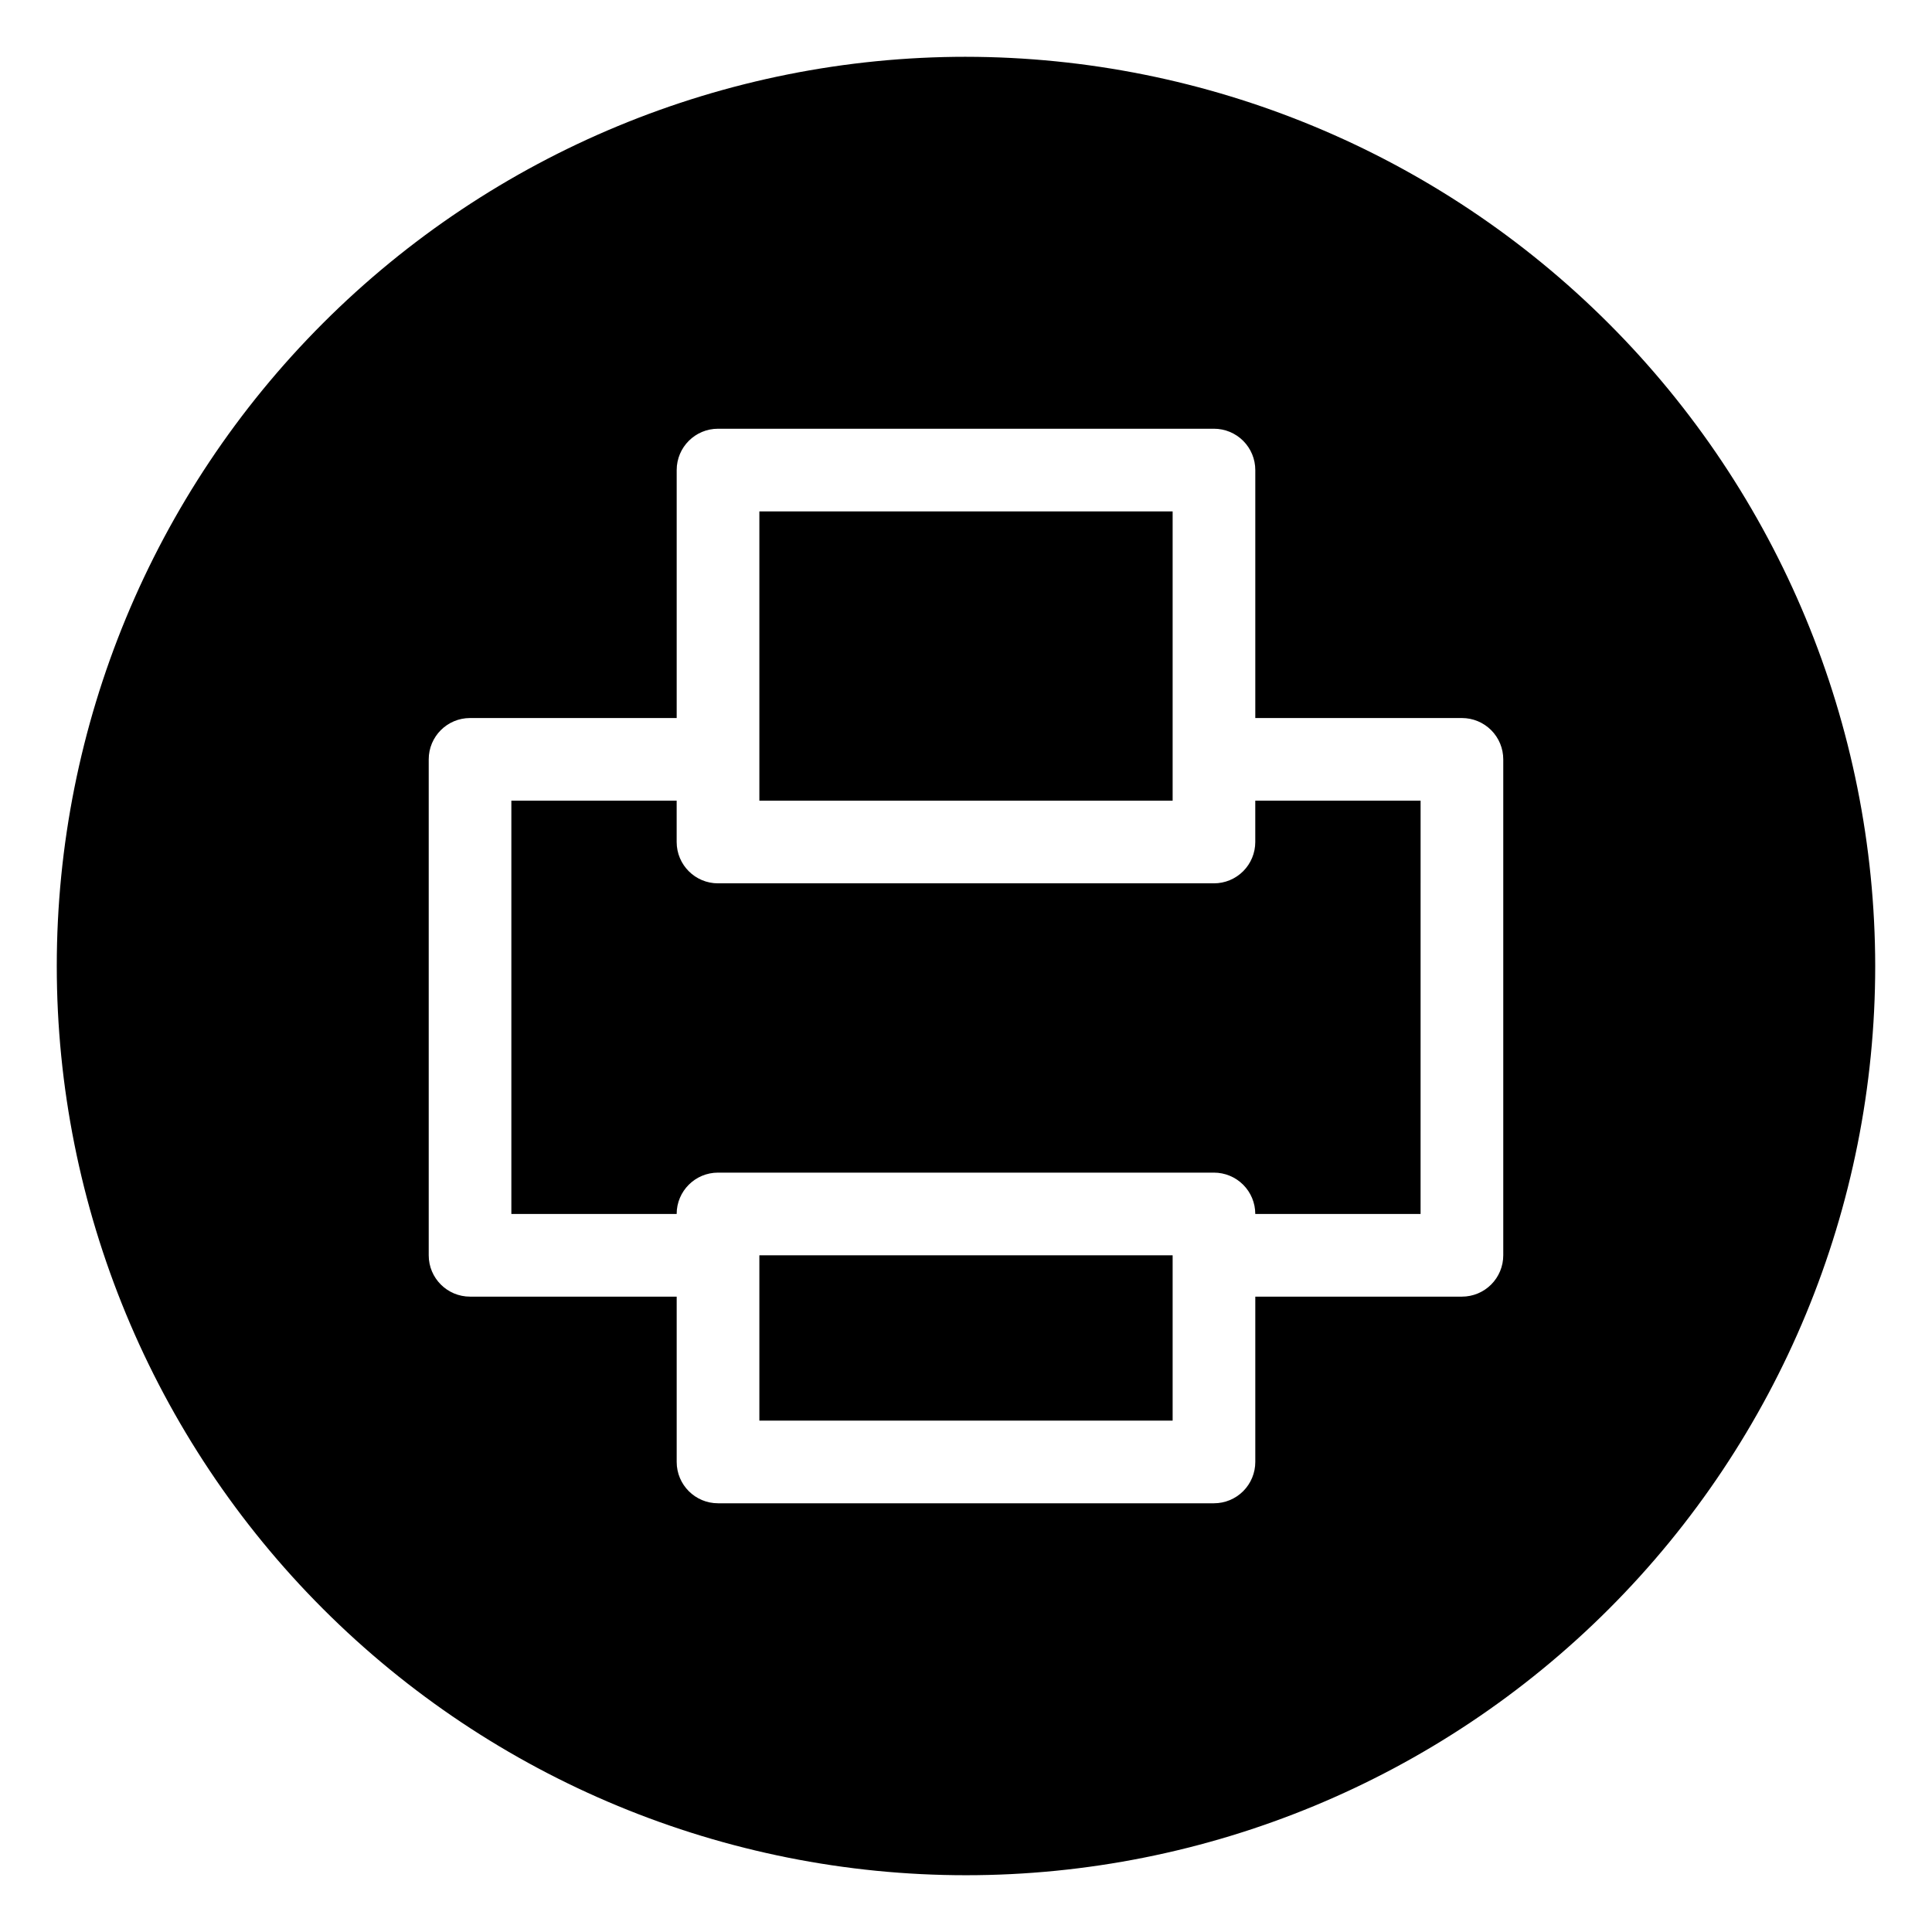
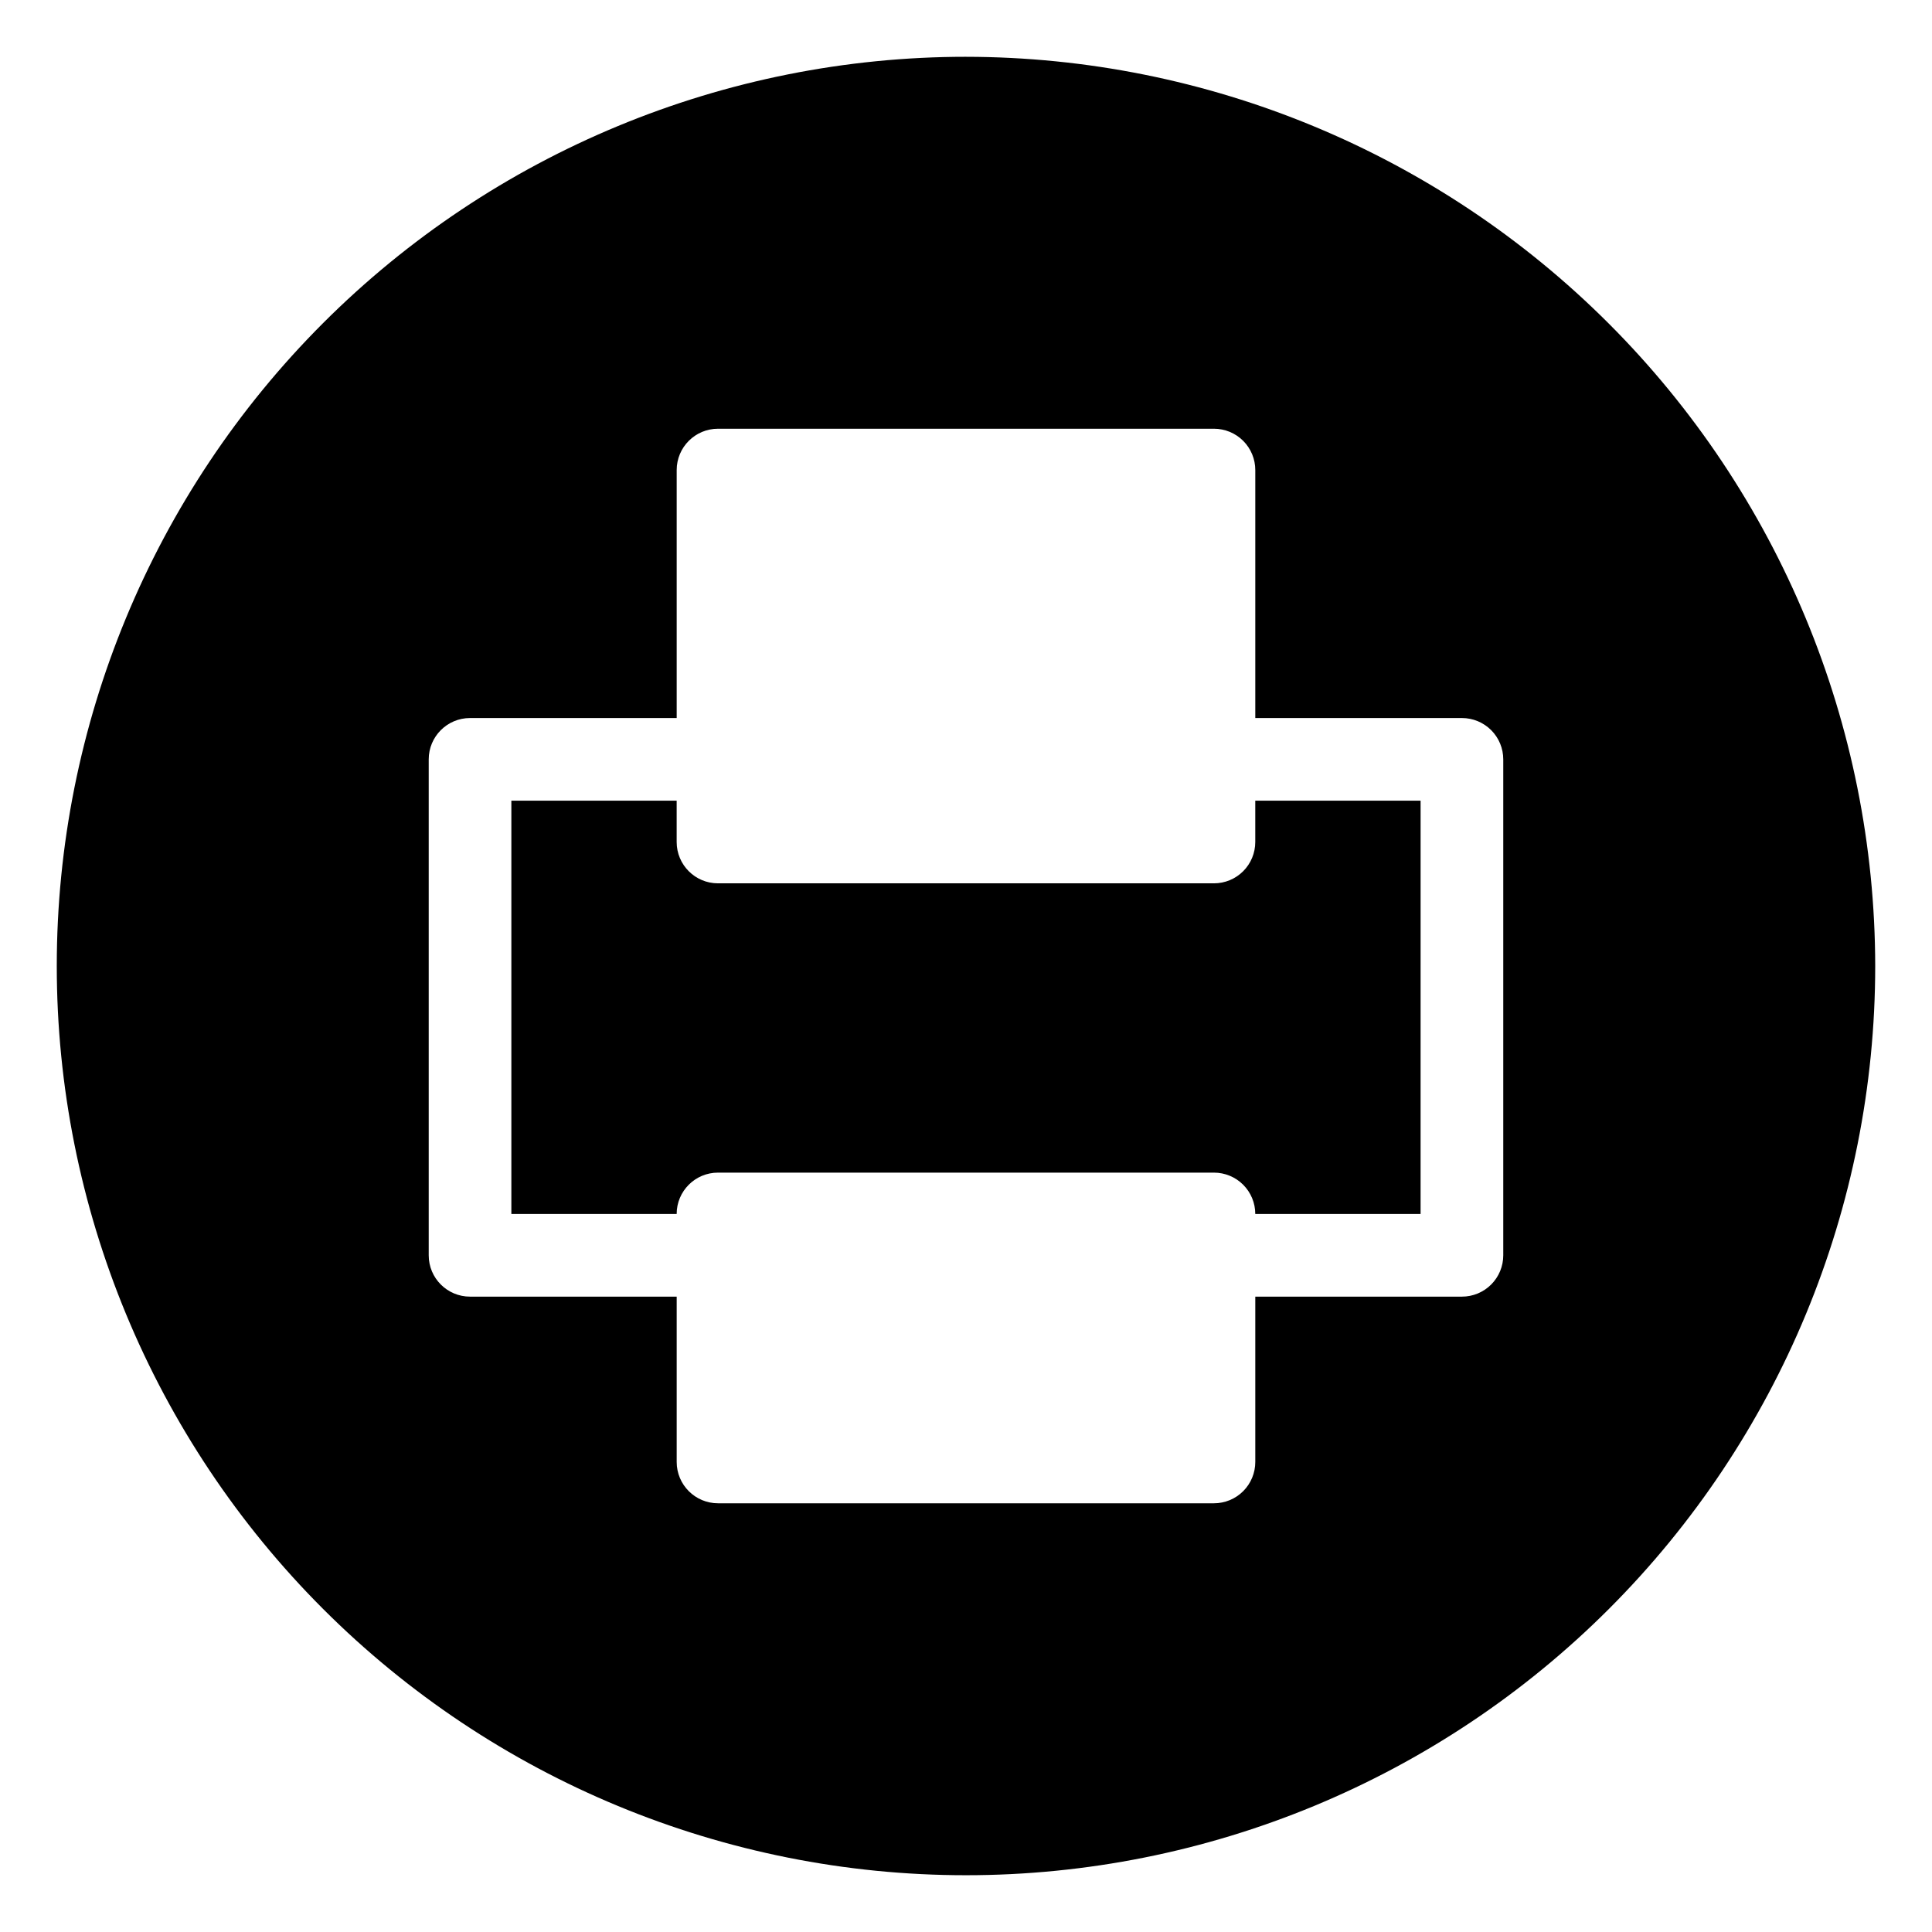
<svg xmlns="http://www.w3.org/2000/svg" fill="#000000" width="800px" height="800px" version="1.1" viewBox="144 144 512 512">
  <g>
-     <path d="m454.76 334.29v-54.762h-109.52v76.664h109.52z" />
-     <path d="m345.24 487.62v32.859h109.52v-43.812h-109.52z" />
    <path d="m400 159.05c-63.906 0-125.19 25.387-170.38 70.574s-70.574 106.47-70.574 170.38c0 63.902 25.387 125.19 70.574 170.38s106.47 70.57 170.38 70.57c63.902 0 125.19-25.383 170.38-70.57s70.57-106.48 70.57-170.38c-0.07-63.883-25.48-125.13-70.652-170.3s-106.42-70.582-170.3-70.652zm142.38 317.62c0 2.906-1.152 5.691-3.207 7.746-2.055 2.055-4.84 3.207-7.746 3.207h-54.762v43.809c0 2.906-1.152 5.691-3.207 7.746-2.055 2.055-4.84 3.207-7.746 3.207h-131.43c-6.051 0-10.953-4.902-10.953-10.953v-43.809h-54.762c-6.051 0-10.953-4.902-10.953-10.953v-131.43c0-6.051 4.902-10.953 10.953-10.953h54.762v-65.715c0-6.051 4.902-10.953 10.953-10.953h131.43c2.906 0 5.691 1.152 7.746 3.207 2.055 2.055 3.207 4.84 3.207 7.746v65.715h54.762c2.906 0 5.691 1.152 7.746 3.207 2.055 2.055 3.207 4.84 3.207 7.746z" />
    <path d="m476.66 367.14c0 2.906-1.152 5.691-3.207 7.746-2.055 2.055-4.84 3.207-7.746 3.207h-131.43c-6.051 0-10.953-4.902-10.953-10.953v-10.953h-43.809v109.52h43.809c0-6.047 4.902-10.949 10.953-10.949h131.43c2.906 0 5.691 1.152 7.746 3.207 2.055 2.055 3.207 4.84 3.207 7.742h43.809l0.004-109.52h-43.812z" />
  </g>
</svg>